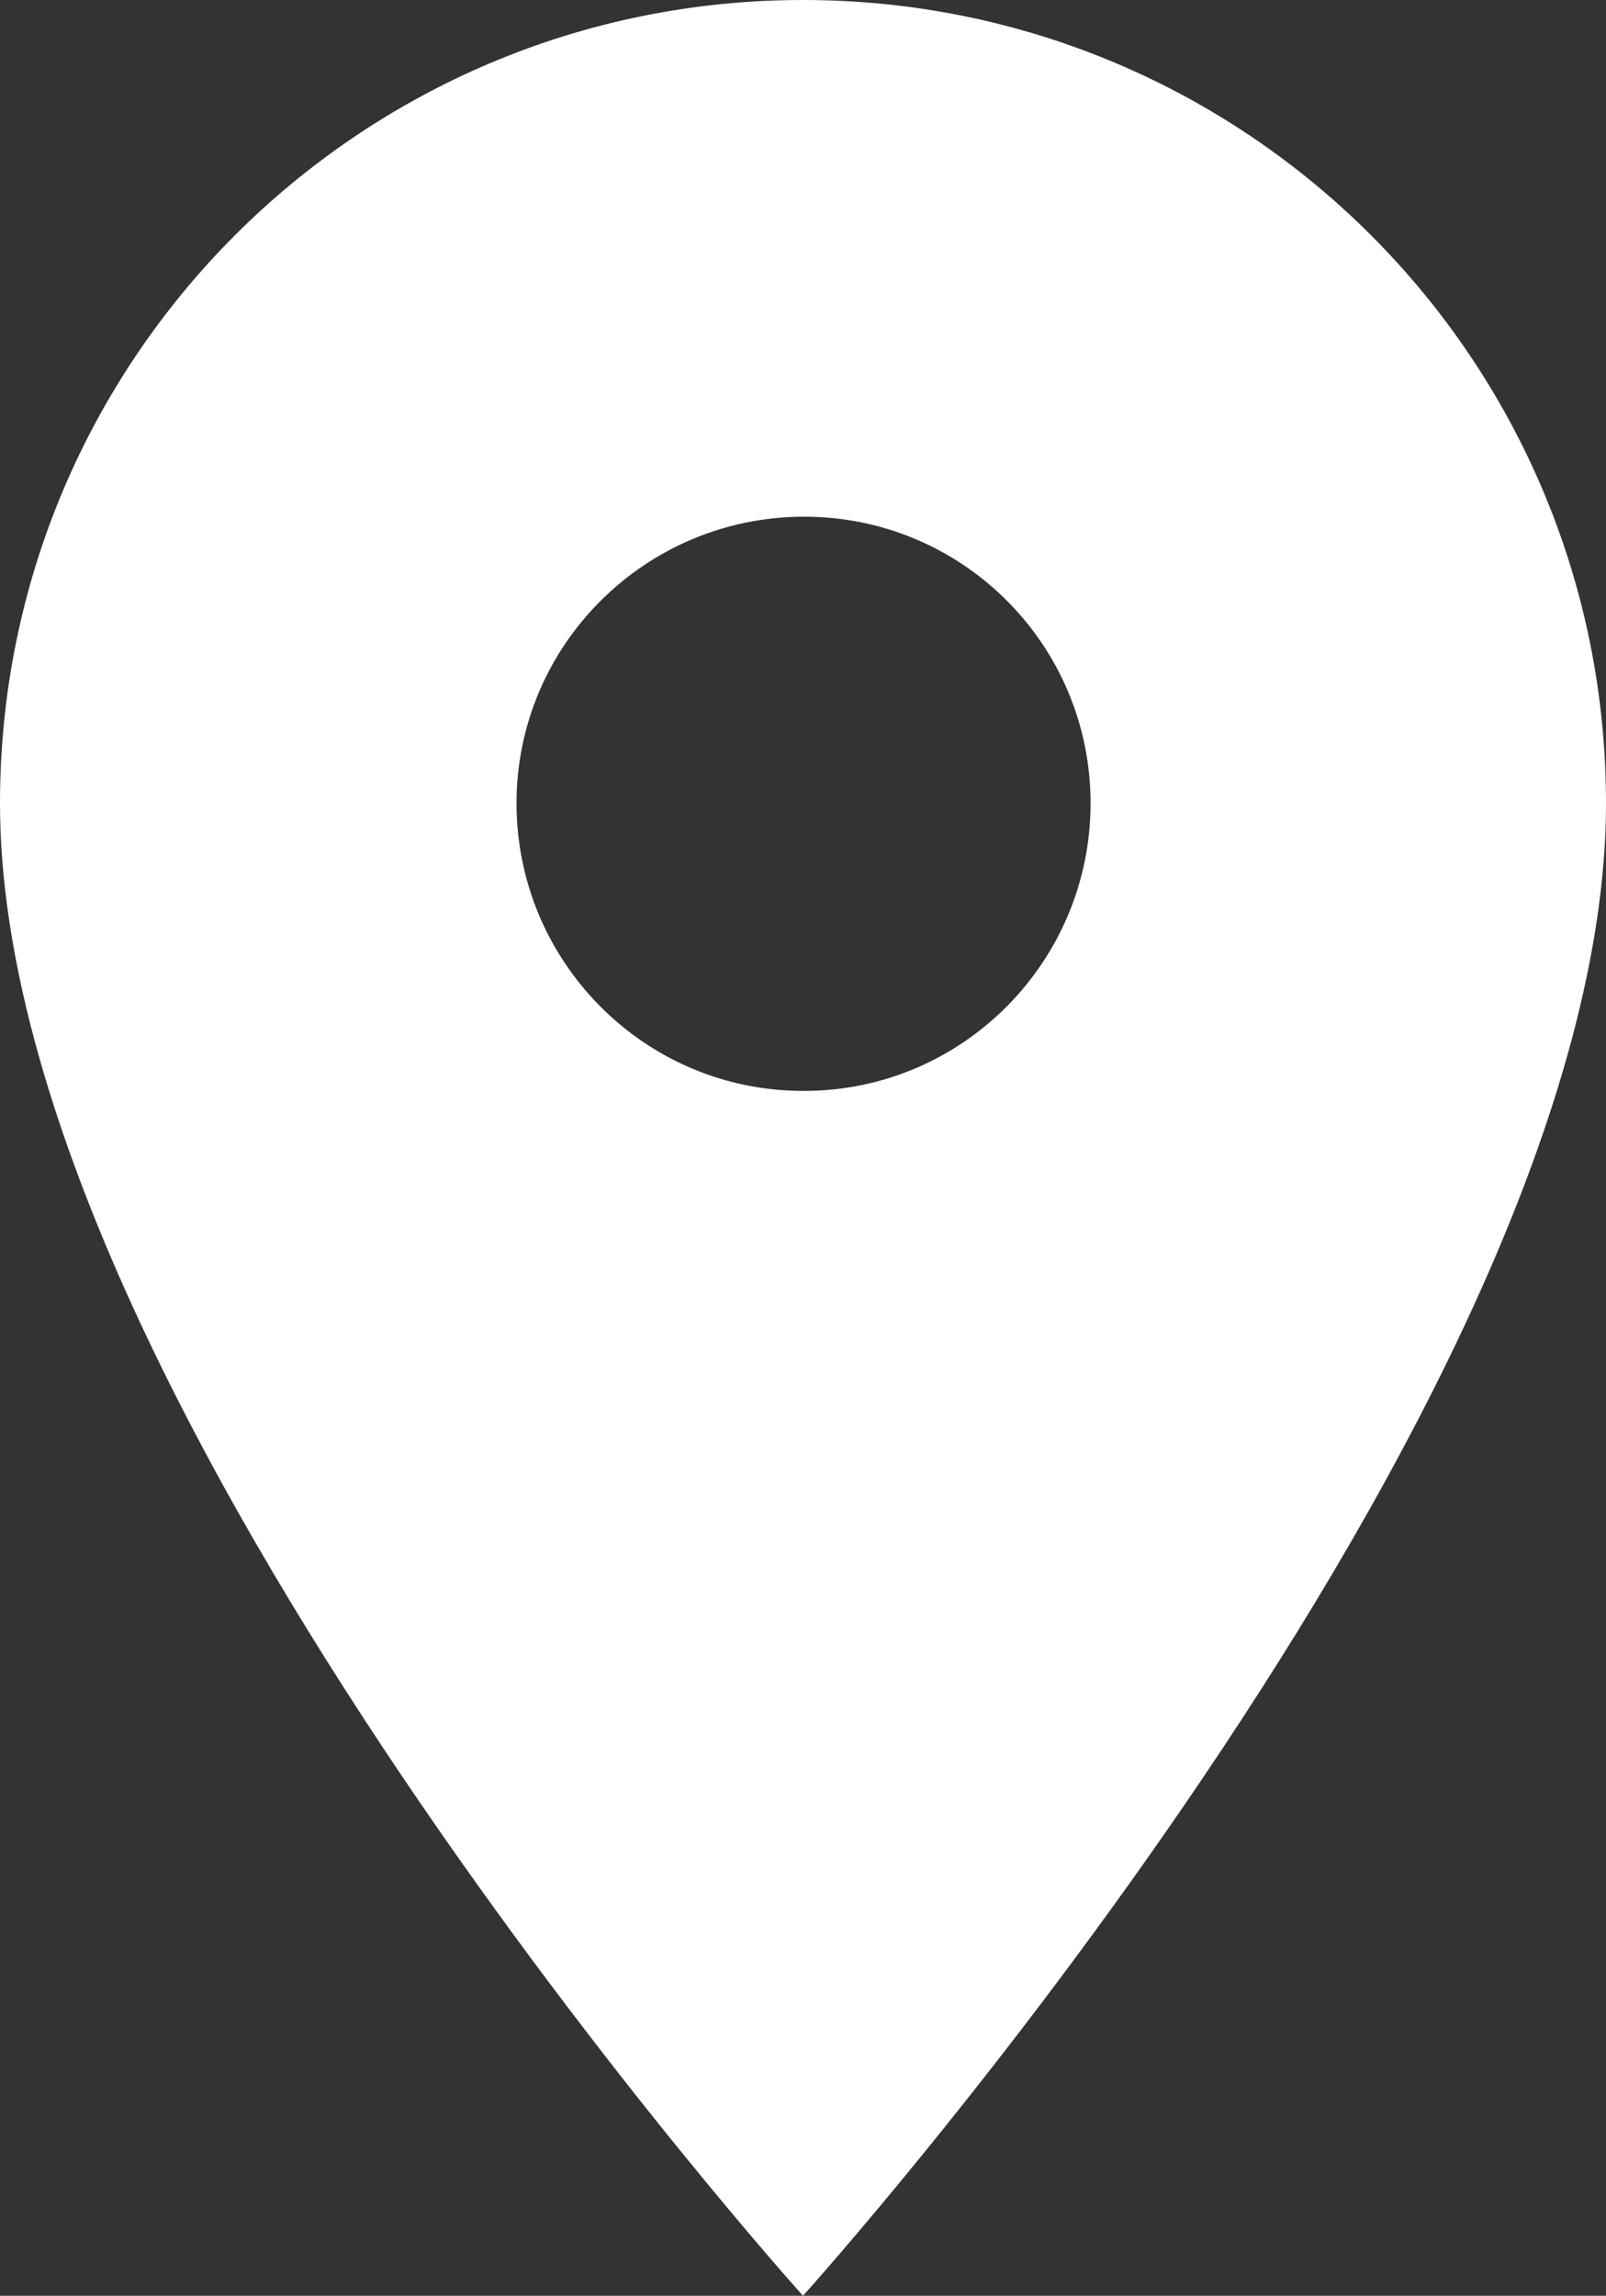
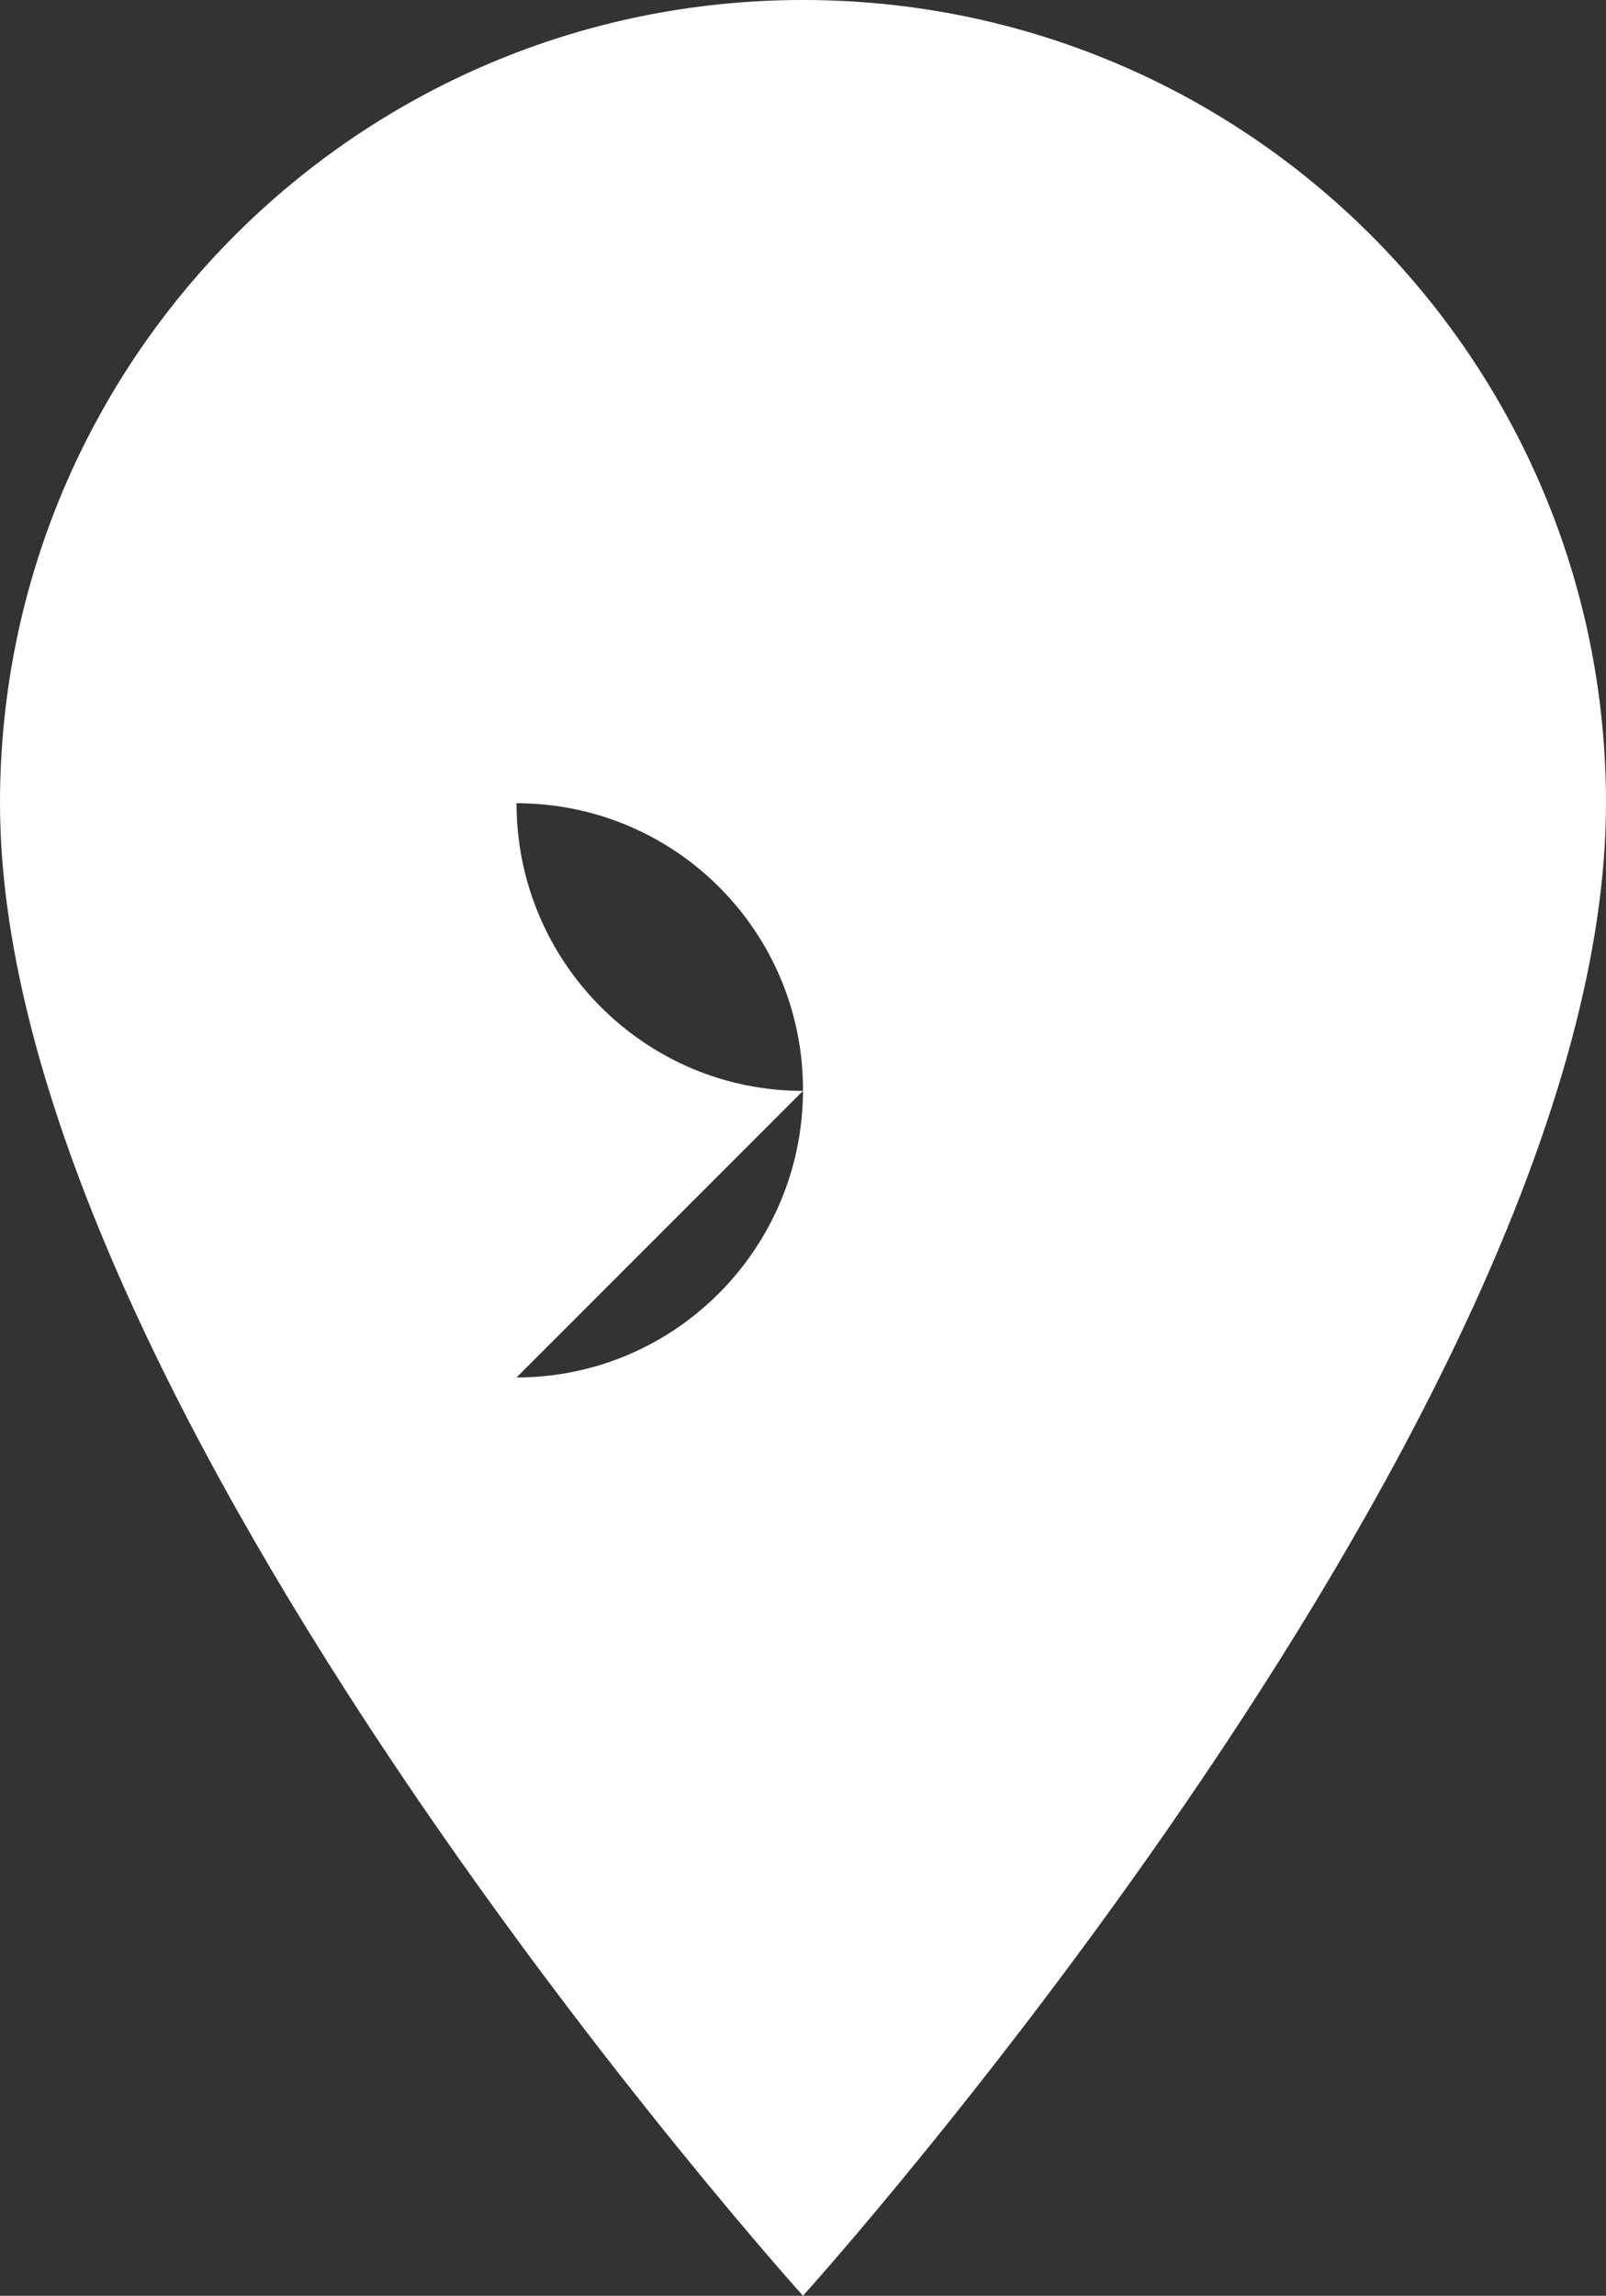
<svg xmlns="http://www.w3.org/2000/svg" id="Layer_1" viewBox="0 0 14.8 21.15">
  <rect x="0" y="0" width="14.8" height="21.15" fill="#333333" stroke="none" />
  <defs>
    <style>.cls-1{fill:#fff;}</style>
  </defs>
-   <path id="Icon_material-location-on" class="cls-1" d="M7.4,0C3.31,0,0,3.31,0,7.4c0,5.55,7.4,13.75,7.4,13.75,0,0,7.4-8.2,7.4-13.75C14.8,3.31,11.49,0,7.4,0ZM7.4,10.05c-1.46,0-2.64-1.19-2.64-2.65s1.19-2.64,2.65-2.64c1.46,0,2.64,1.18,2.64,2.64,0,1.46-1.18,2.65-2.64,2.65,0,0,0,0,0,0Z" />
+   <path id="Icon_material-location-on" class="cls-1" d="M7.4,0C3.31,0,0,3.31,0,7.4c0,5.55,7.4,13.75,7.4,13.75,0,0,7.4-8.2,7.4-13.75C14.8,3.31,11.49,0,7.4,0ZM7.4,10.05c-1.46,0-2.64-1.19-2.64-2.65c1.46,0,2.64,1.18,2.64,2.64,0,1.46-1.18,2.65-2.64,2.65,0,0,0,0,0,0Z" />
</svg>